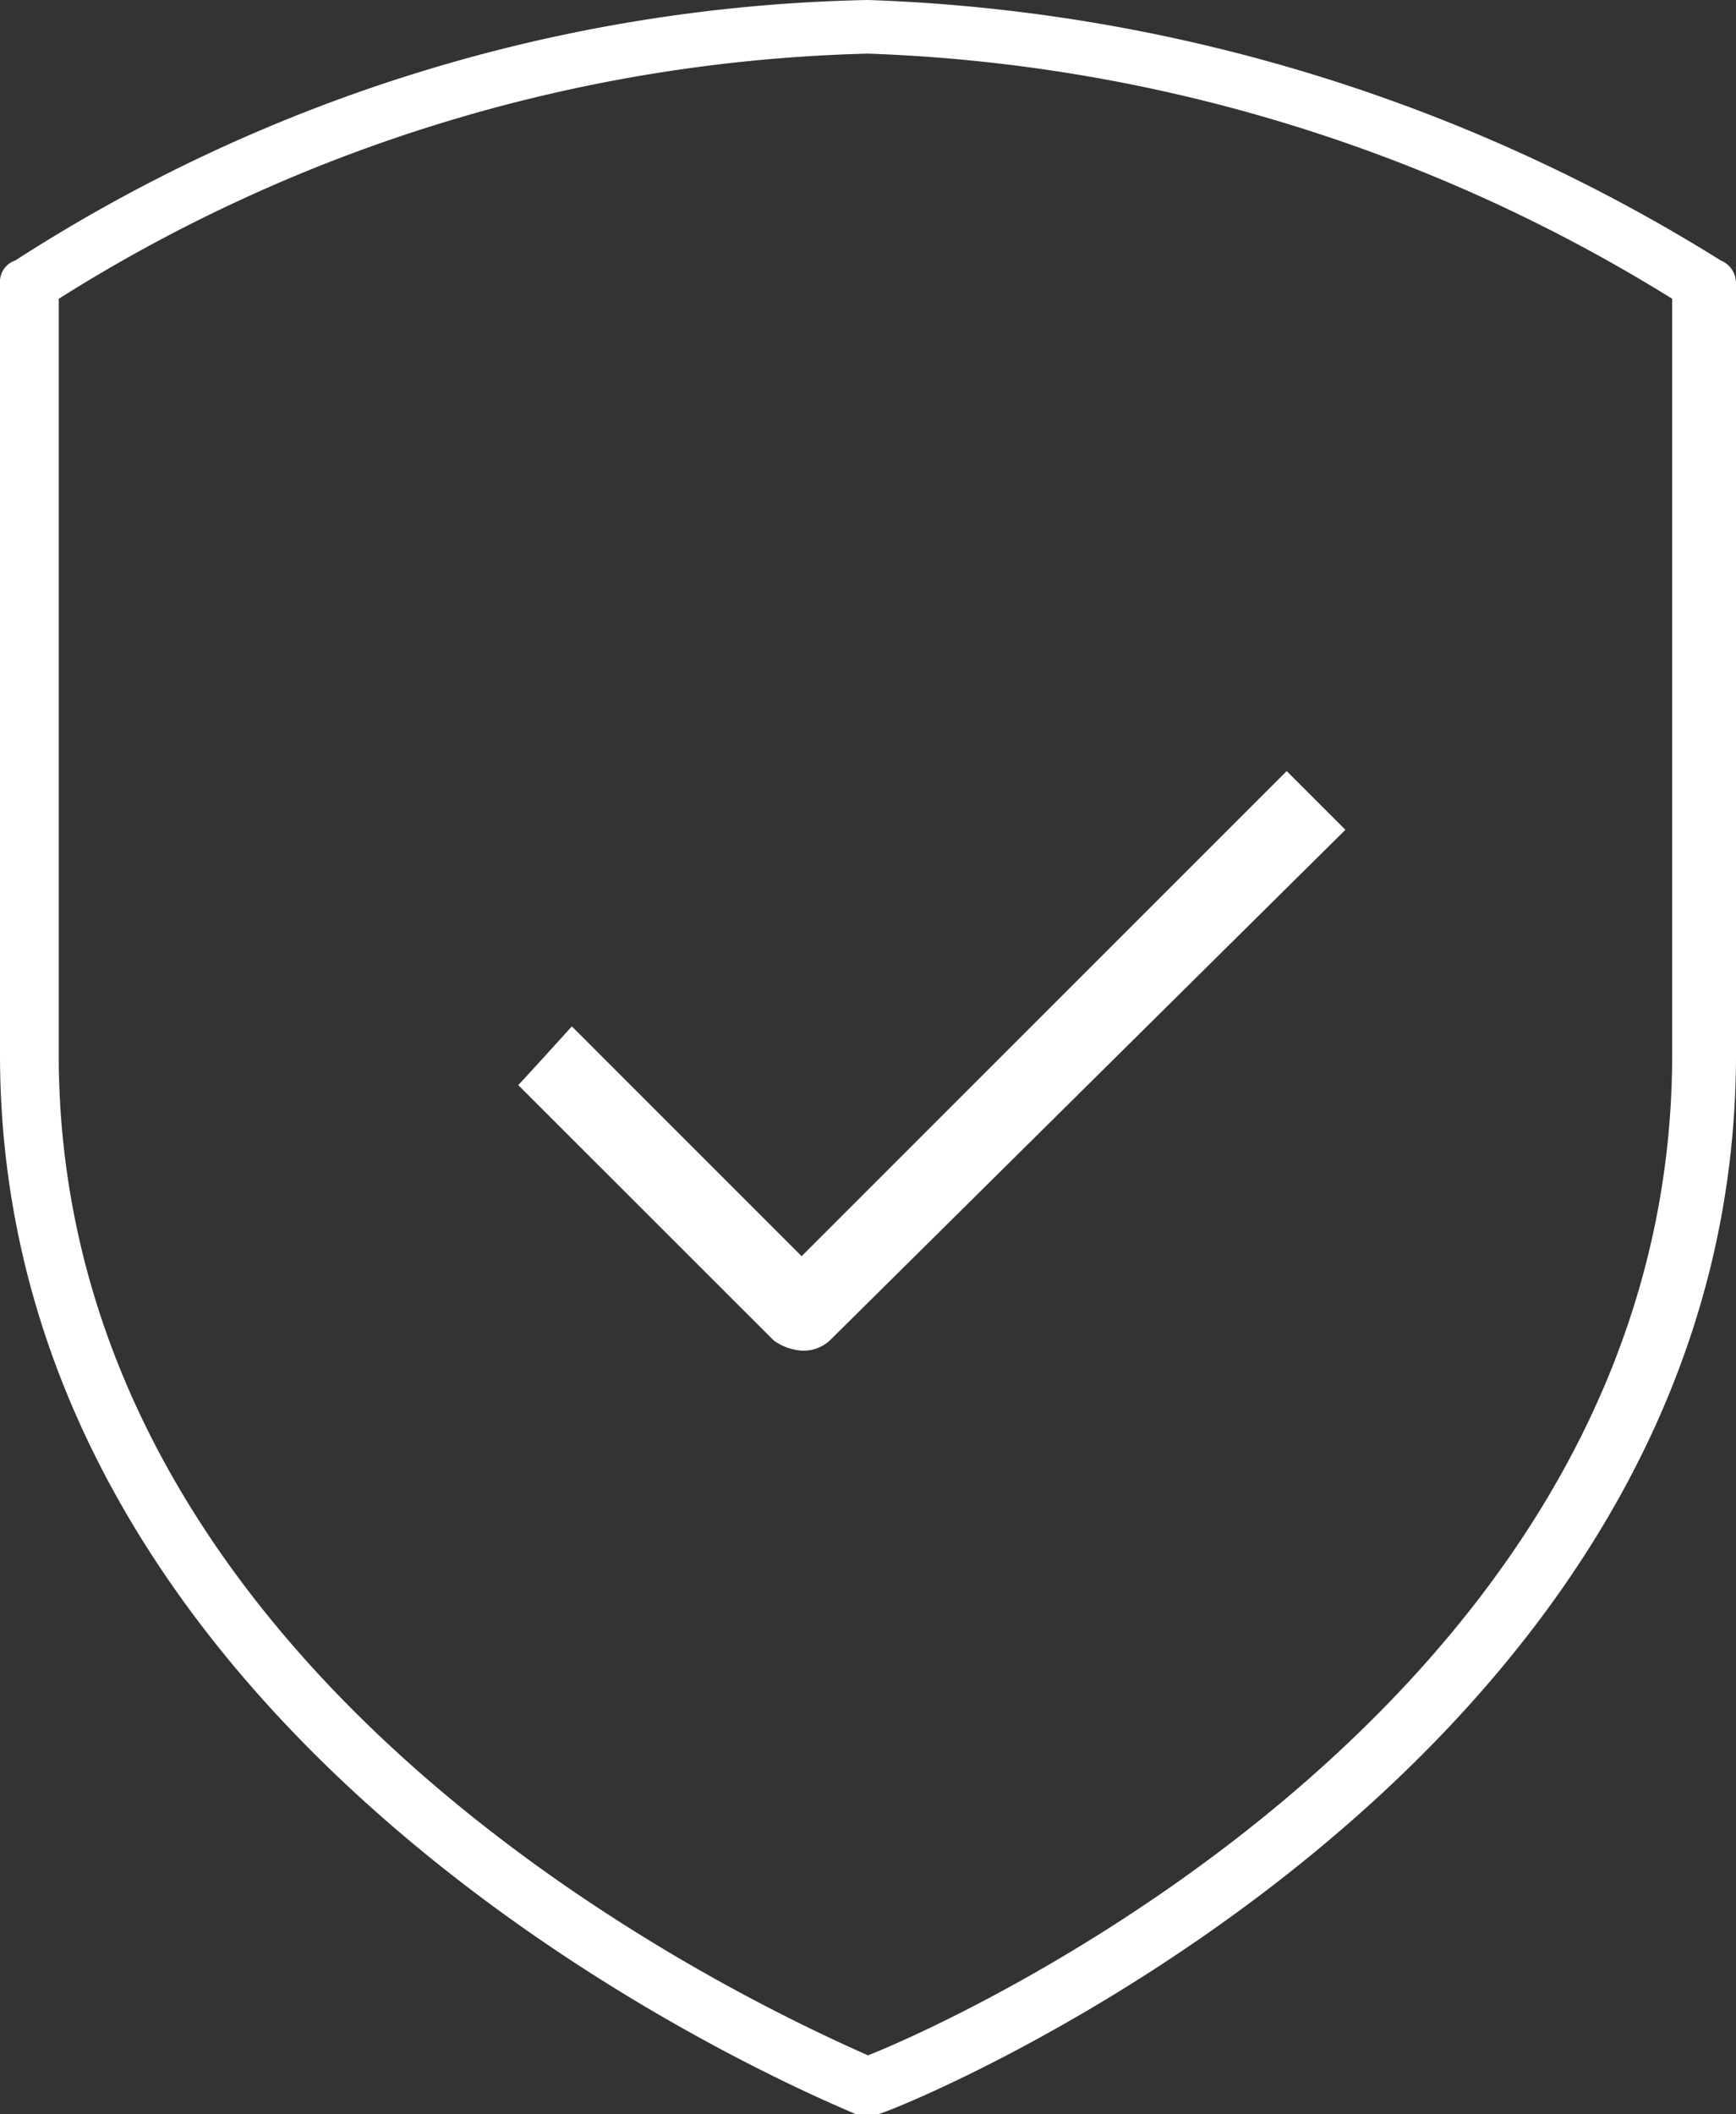
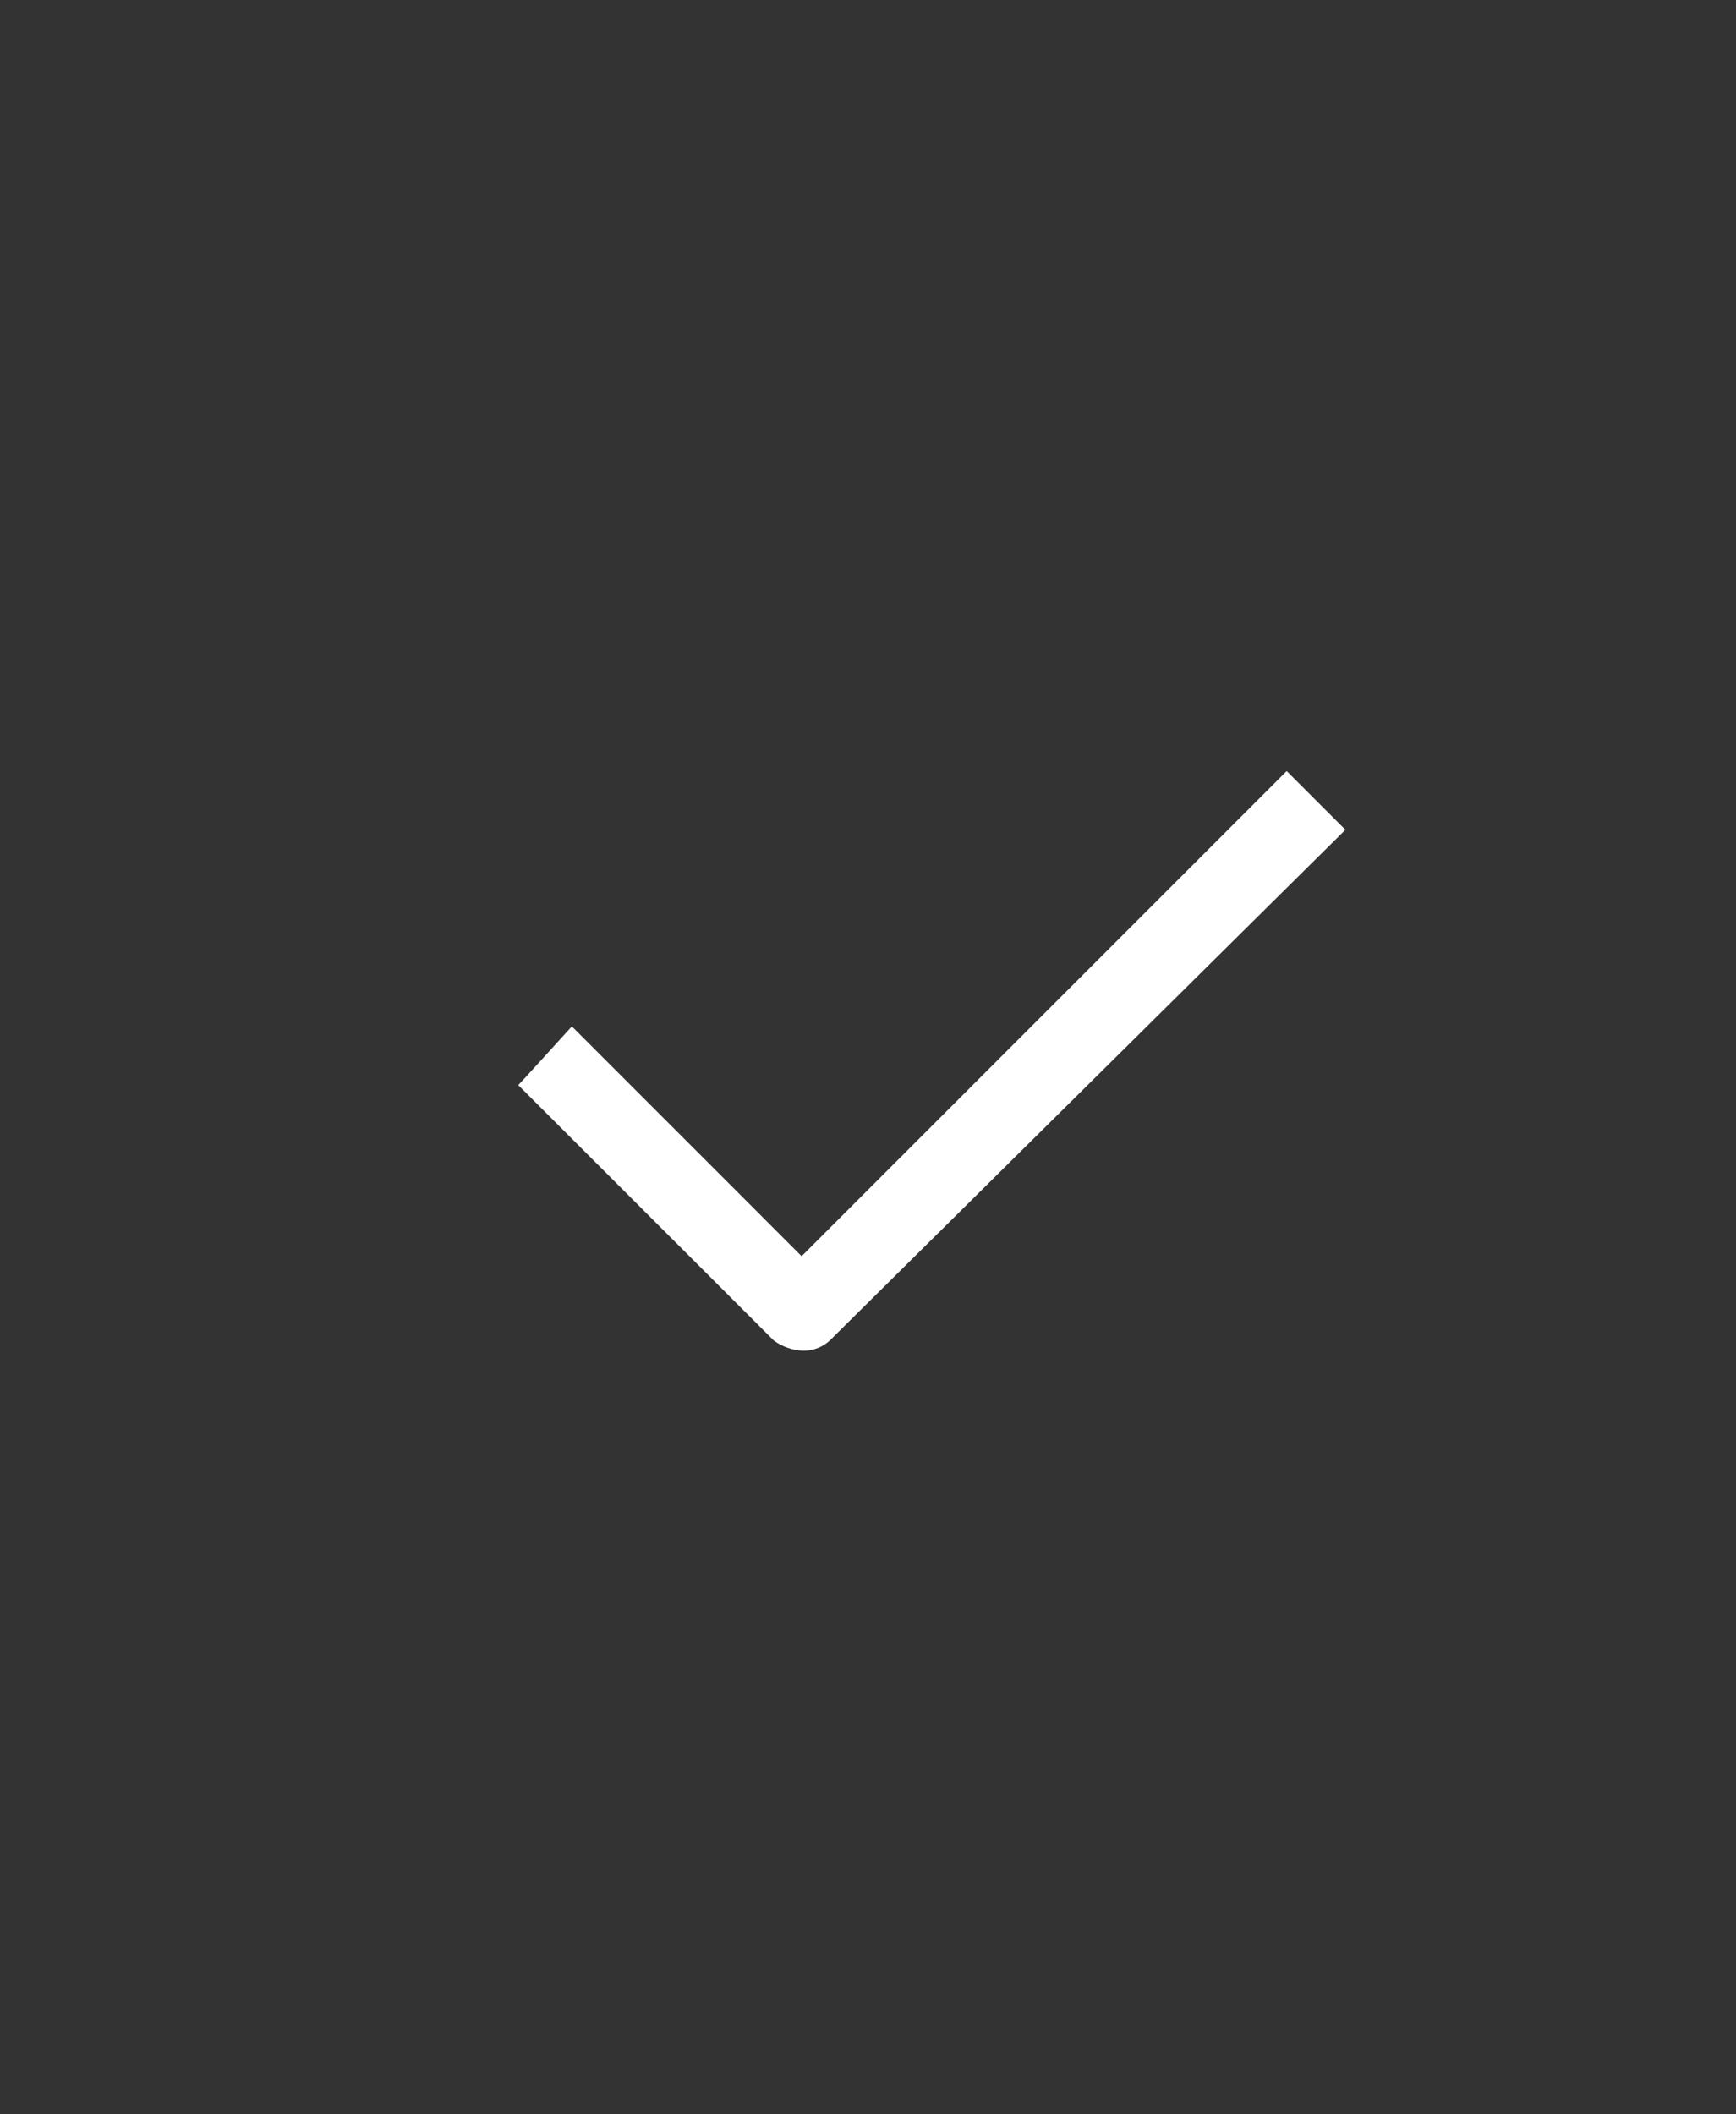
<svg xmlns="http://www.w3.org/2000/svg" width="54.041" height="65.802" viewBox="0 0 54.041 65.802">
  <rect x="0" y="0" width="54.041" height="65.802" fill="#333333" stroke="none" />
  <g transform="translate(27.02 32.901)">
    <g transform="translate(-27.02 -32.901)">
-       <path d="M26.941,65.8h-.318C26.385,65.643,0,55.312,0,32.822v-24a.7.7,0,0,1,.477-.715A50.789,50.789,0,0,1,27.02,0,53.54,53.54,0,0,1,53.564,8.106a.764.764,0,0,1,.477.715v24c0,22.49-26.385,32.981-26.7,32.981ZM1.828,9.3V32.822c0,19.947,22.173,29.8,25.192,31.153,3.02-1.192,25.034-11.205,25.034-31.153V9.3A50.759,50.759,0,0,0,27.02,1.669,49.512,49.512,0,0,0,1.828,9.3Z" fill="#fff" />
      <path d="M21.969,38.147,29.121,45.3l15.1-15.1,1.828,1.828L30,47.922a1.2,1.2,0,0,1-.874.318,1.666,1.666,0,0,1-.874-.318L20.3,39.975C20.379,39.9,21.969,38.147,21.969,38.147Z" transform="translate(-4.167 -6.2)" fill="#fff" />
    </g>
  </g>
</svg>